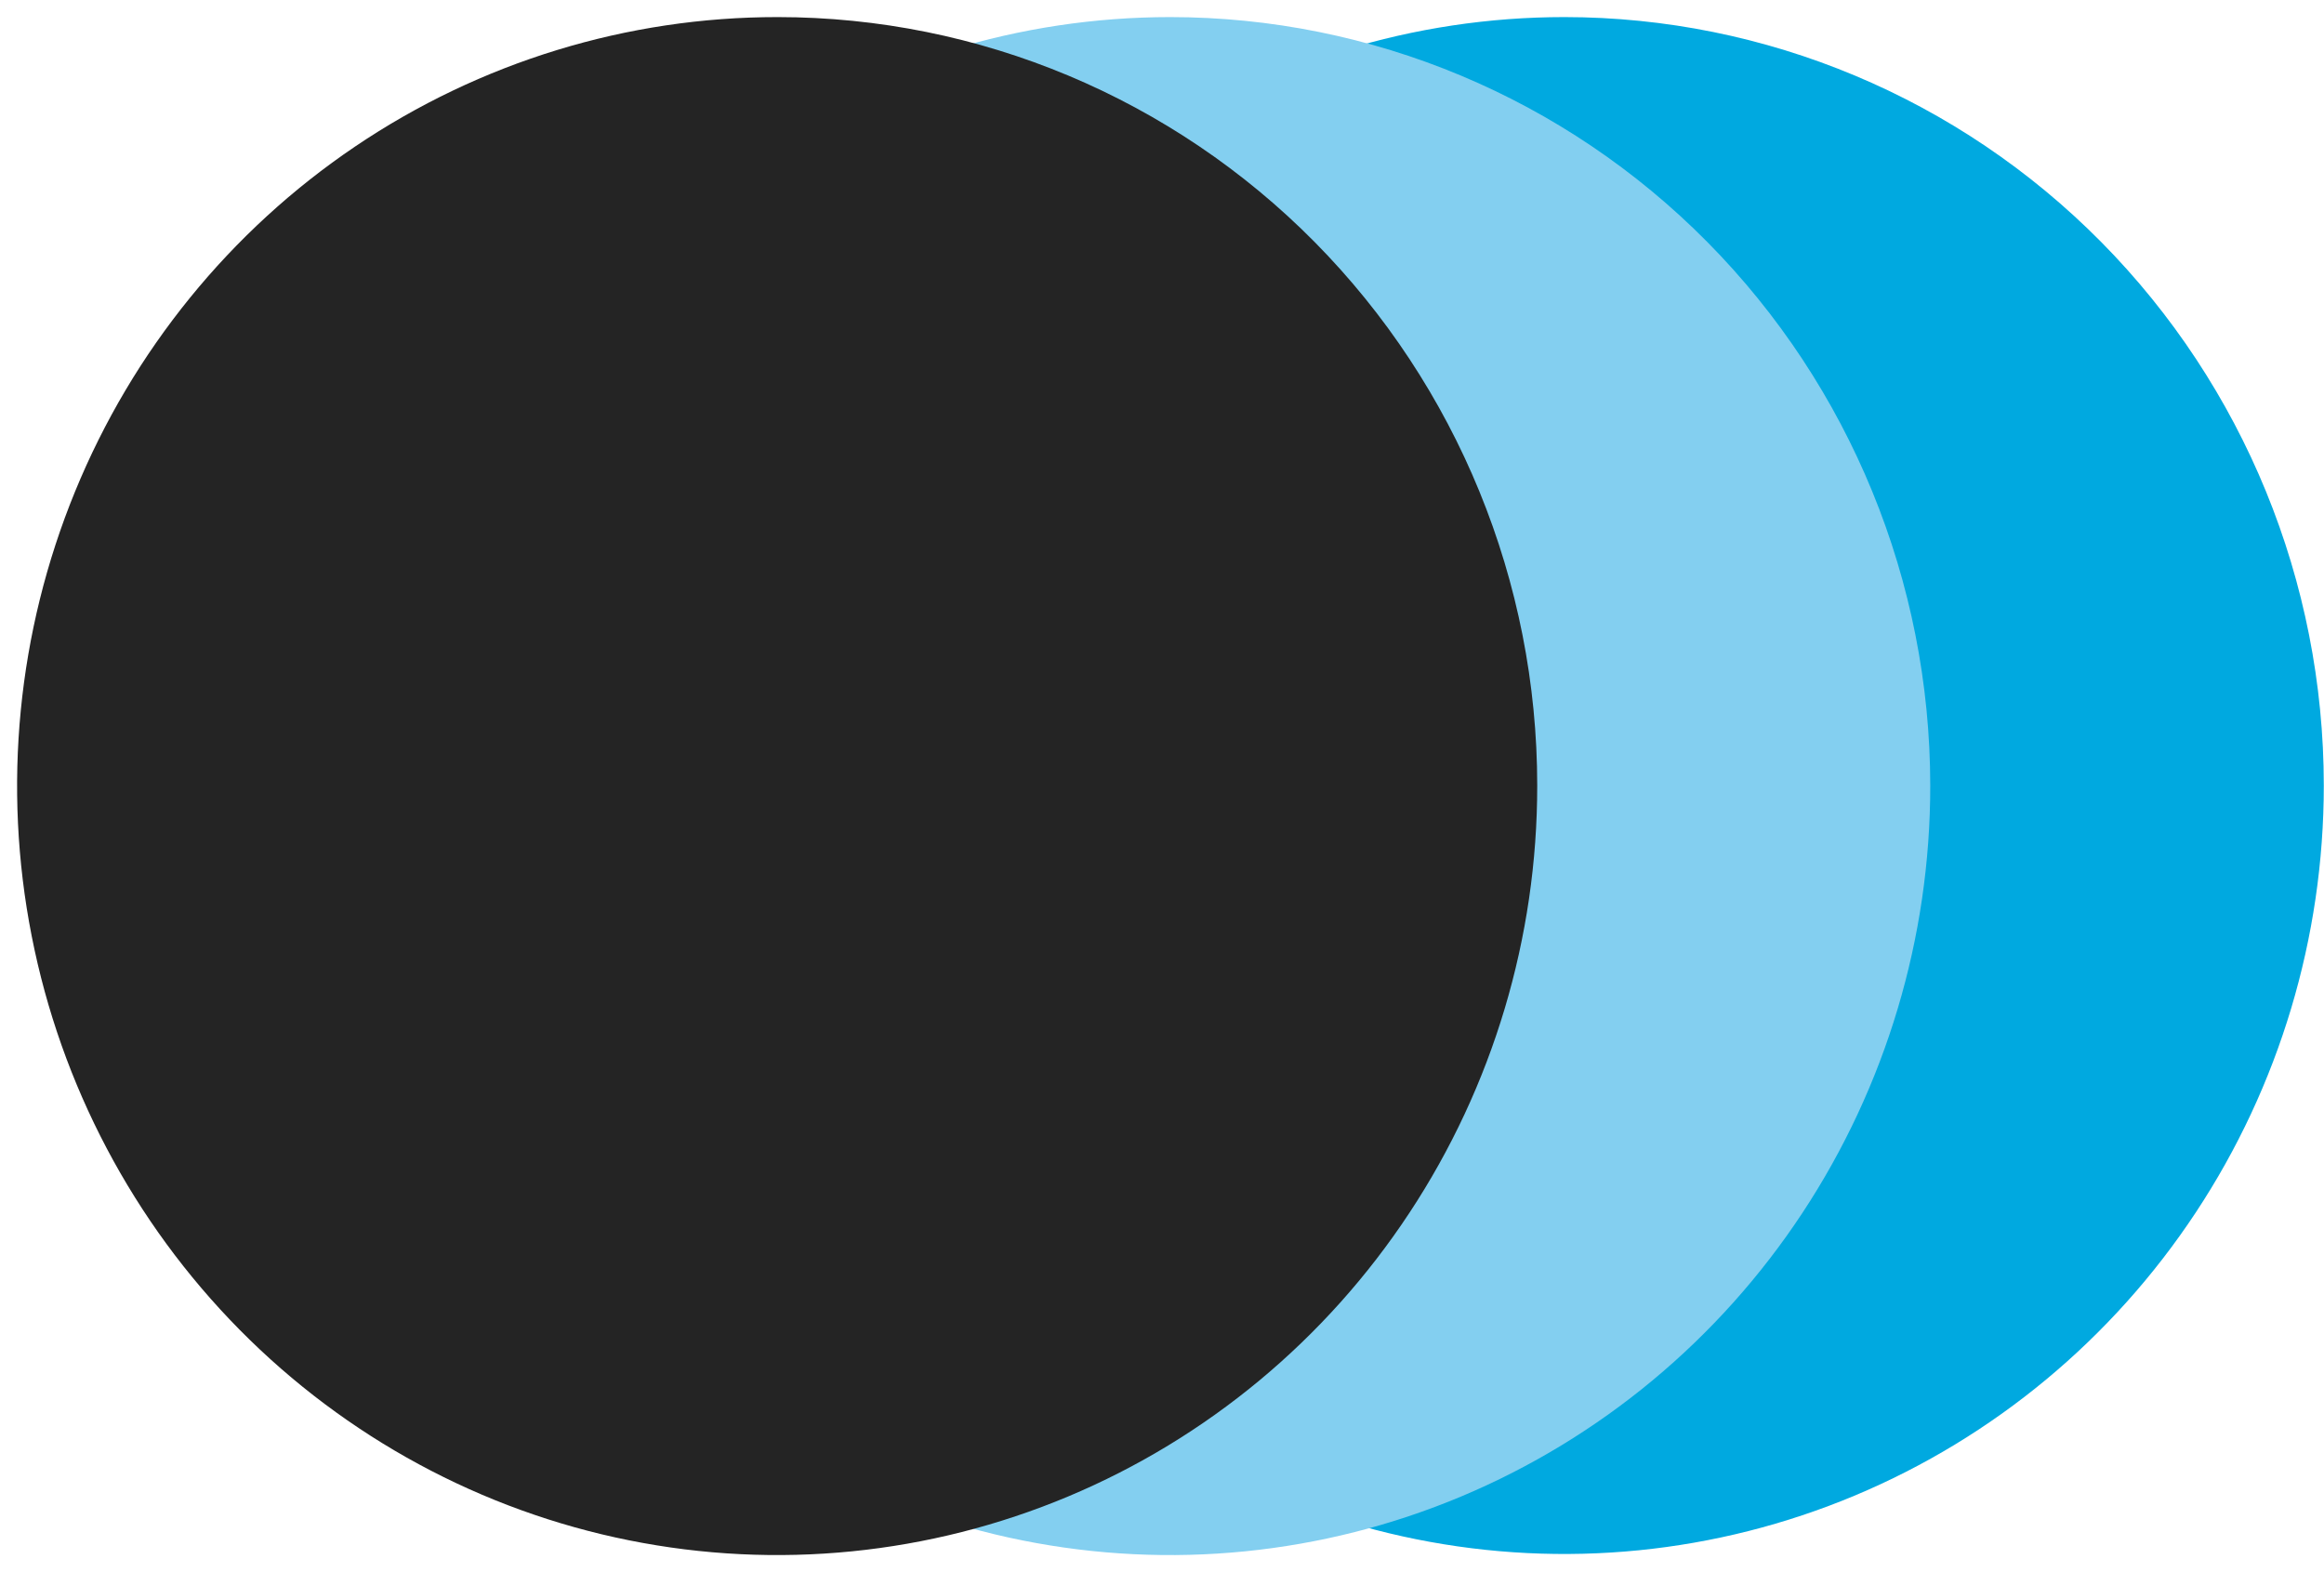
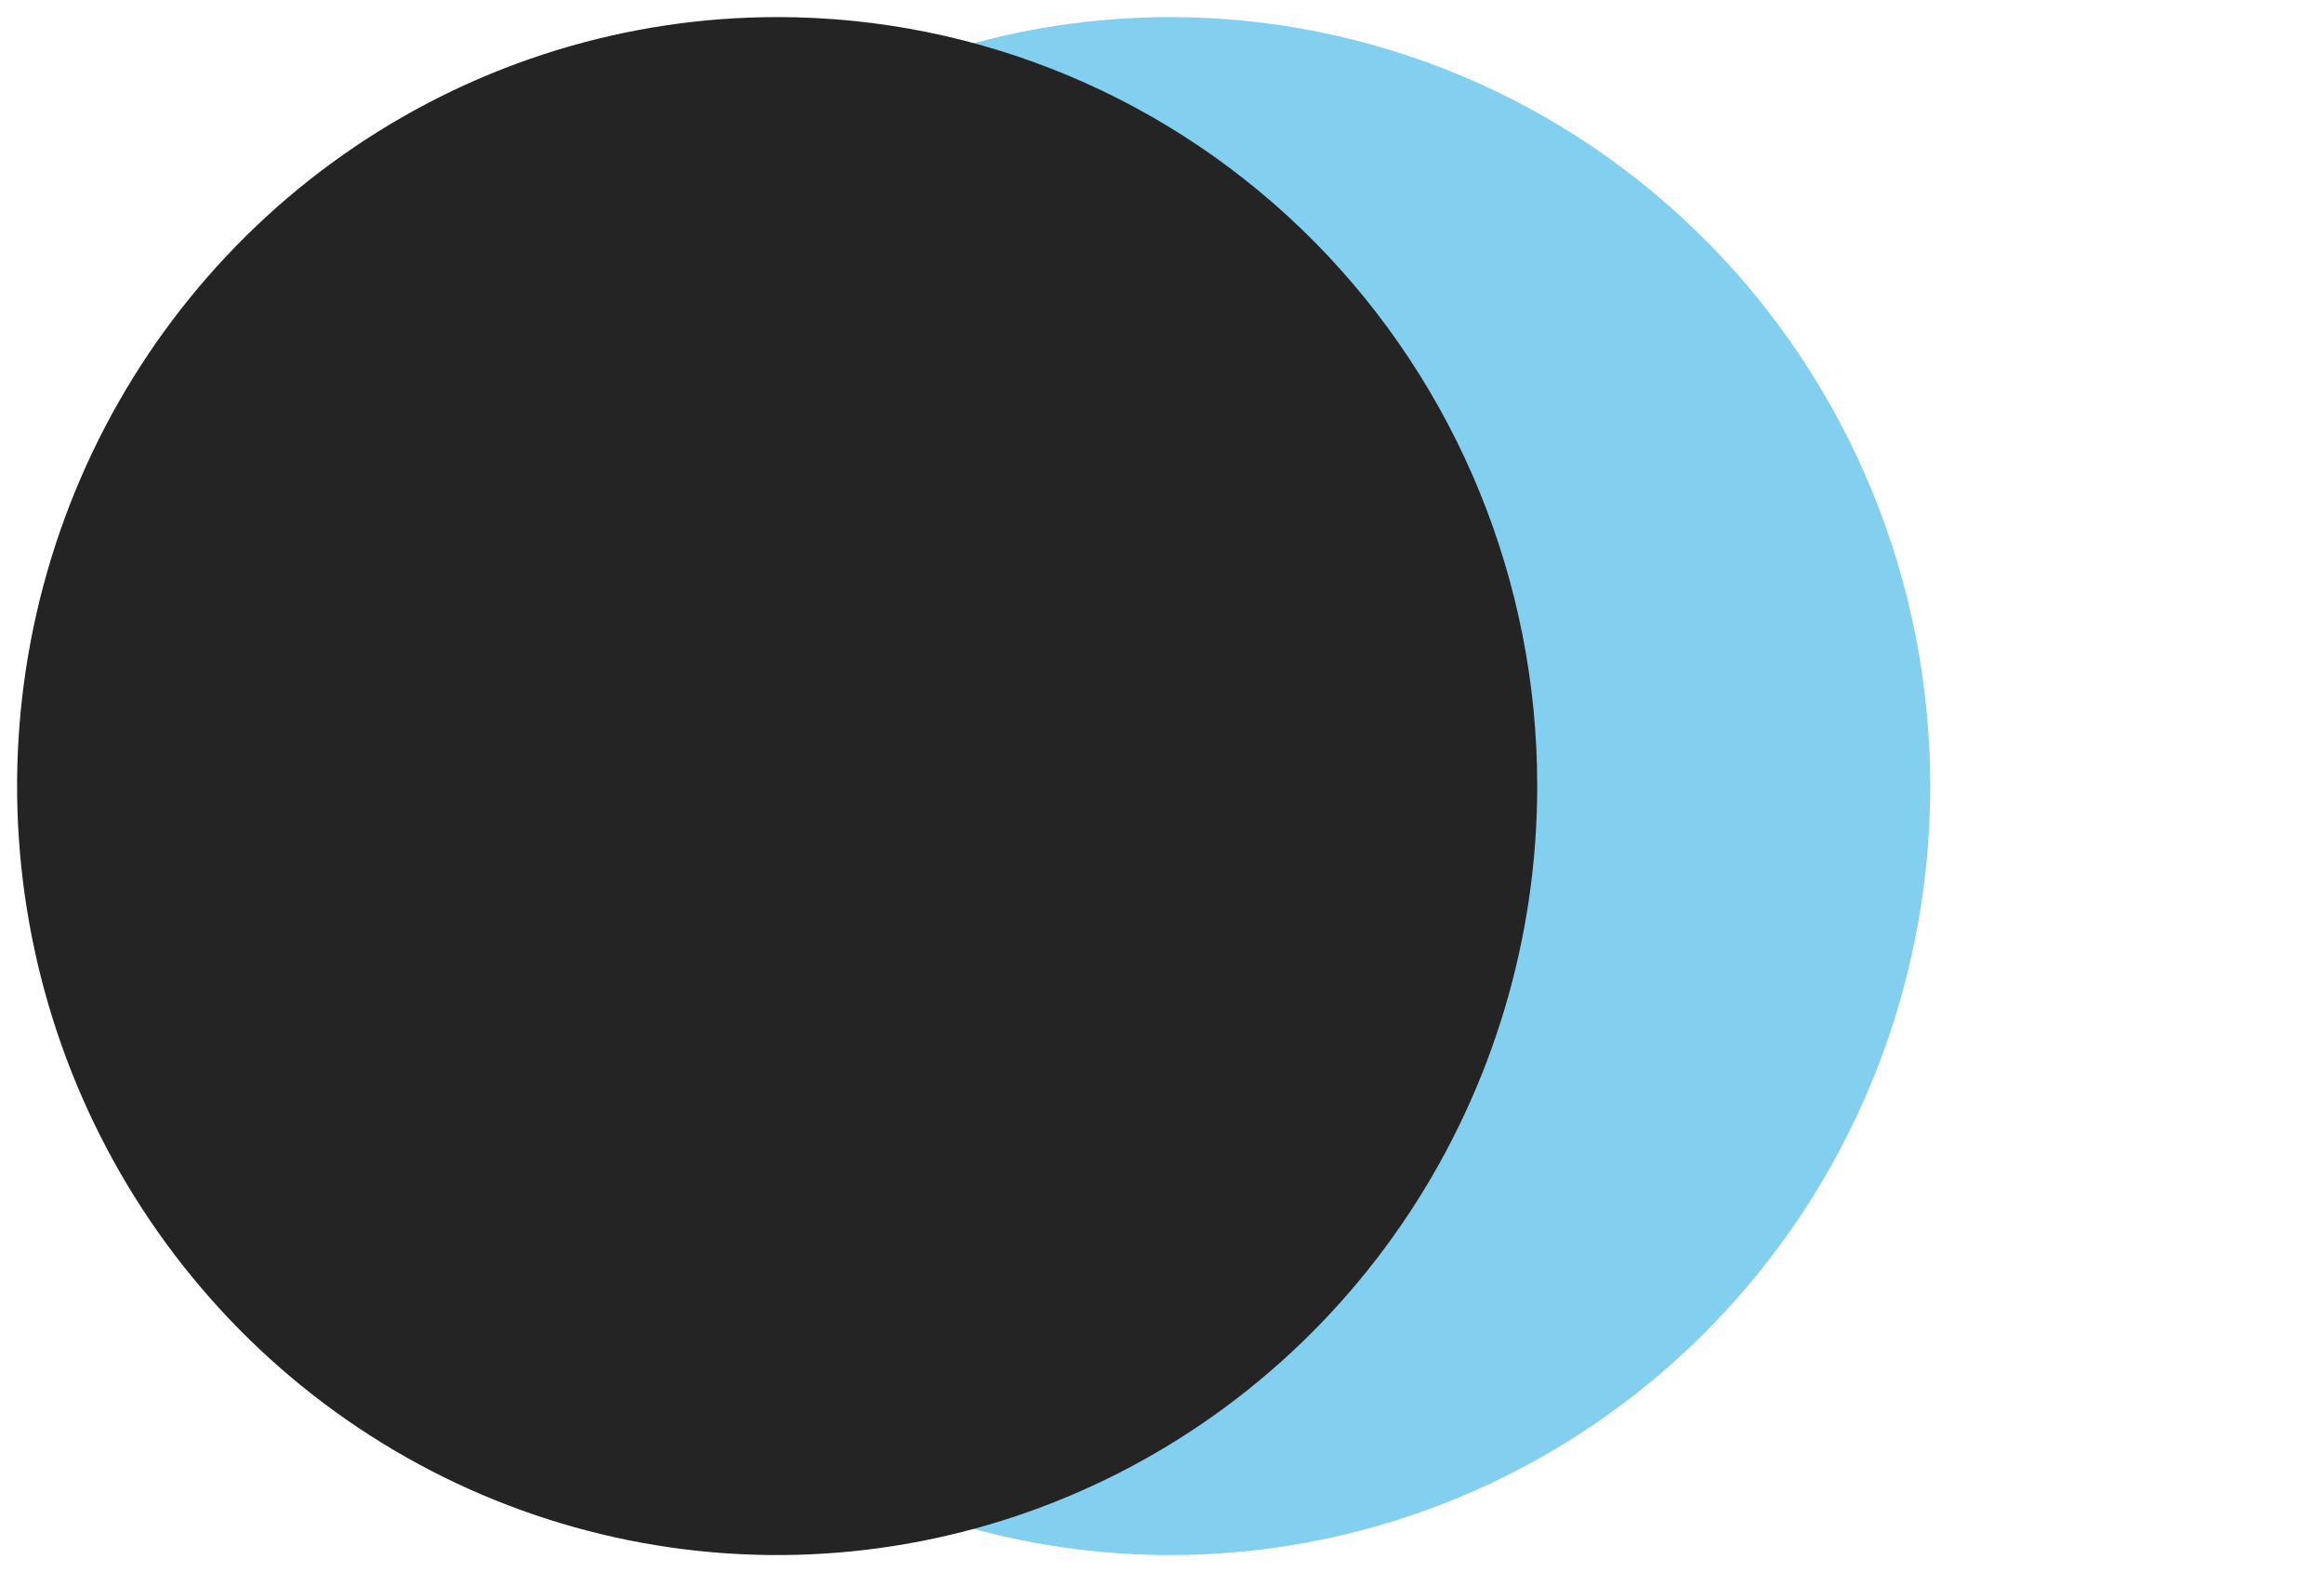
<svg xmlns="http://www.w3.org/2000/svg" width="68" height="46" viewBox="0 0 68 46" fill="none">
-   <path d="M67.994 22.984C67.994 27.431 66.691 31.778 64.249 35.475C61.807 39.173 58.336 42.055 54.275 43.757C50.214 45.458 45.746 45.904 41.435 45.036C37.124 44.169 33.164 42.027 30.056 38.883C26.948 35.738 24.831 31.732 23.974 27.37C23.116 23.009 23.556 18.488 25.239 14.38C26.921 10.271 29.769 6.76 33.424 4.289C37.078 1.819 41.375 0.5 45.77 0.5C51.665 0.5 57.317 2.869 61.485 7.085C65.653 11.302 67.994 17.021 67.994 22.984Z" fill="#00A9E0" />
  <path d="M56.479 22.984C56.482 27.435 55.18 31.787 52.738 35.489C50.297 39.191 46.824 42.077 42.761 43.783C38.697 45.488 34.225 45.936 29.91 45.07C25.595 44.203 21.631 42.062 18.519 38.916C15.408 35.77 13.288 31.76 12.428 27.395C11.569 23.03 12.009 18.506 13.691 14.393C15.374 10.281 18.225 6.766 21.882 4.293C25.54 1.82 29.84 0.5 34.239 0.5C40.135 0.5 45.789 2.868 49.959 7.084C54.13 11.301 56.475 17.02 56.479 22.984Z" fill="#83CFF0" />
  <path d="M44.979 22.984C44.982 27.436 43.68 31.788 41.237 35.49C38.795 39.193 35.322 42.079 31.257 43.784C27.193 45.489 22.72 45.936 18.405 45.068C14.089 44.201 10.125 42.057 7.014 38.91C3.903 35.762 1.784 31.752 0.927 27.386C0.069 23.02 0.511 18.494 2.196 14.382C3.881 10.27 6.734 6.756 10.394 4.285C14.053 1.814 18.355 0.497 22.755 0.5C28.649 0.5 34.302 2.869 38.47 7.085C42.637 11.302 44.979 17.021 44.979 22.984Z" fill="#242424" />
</svg>